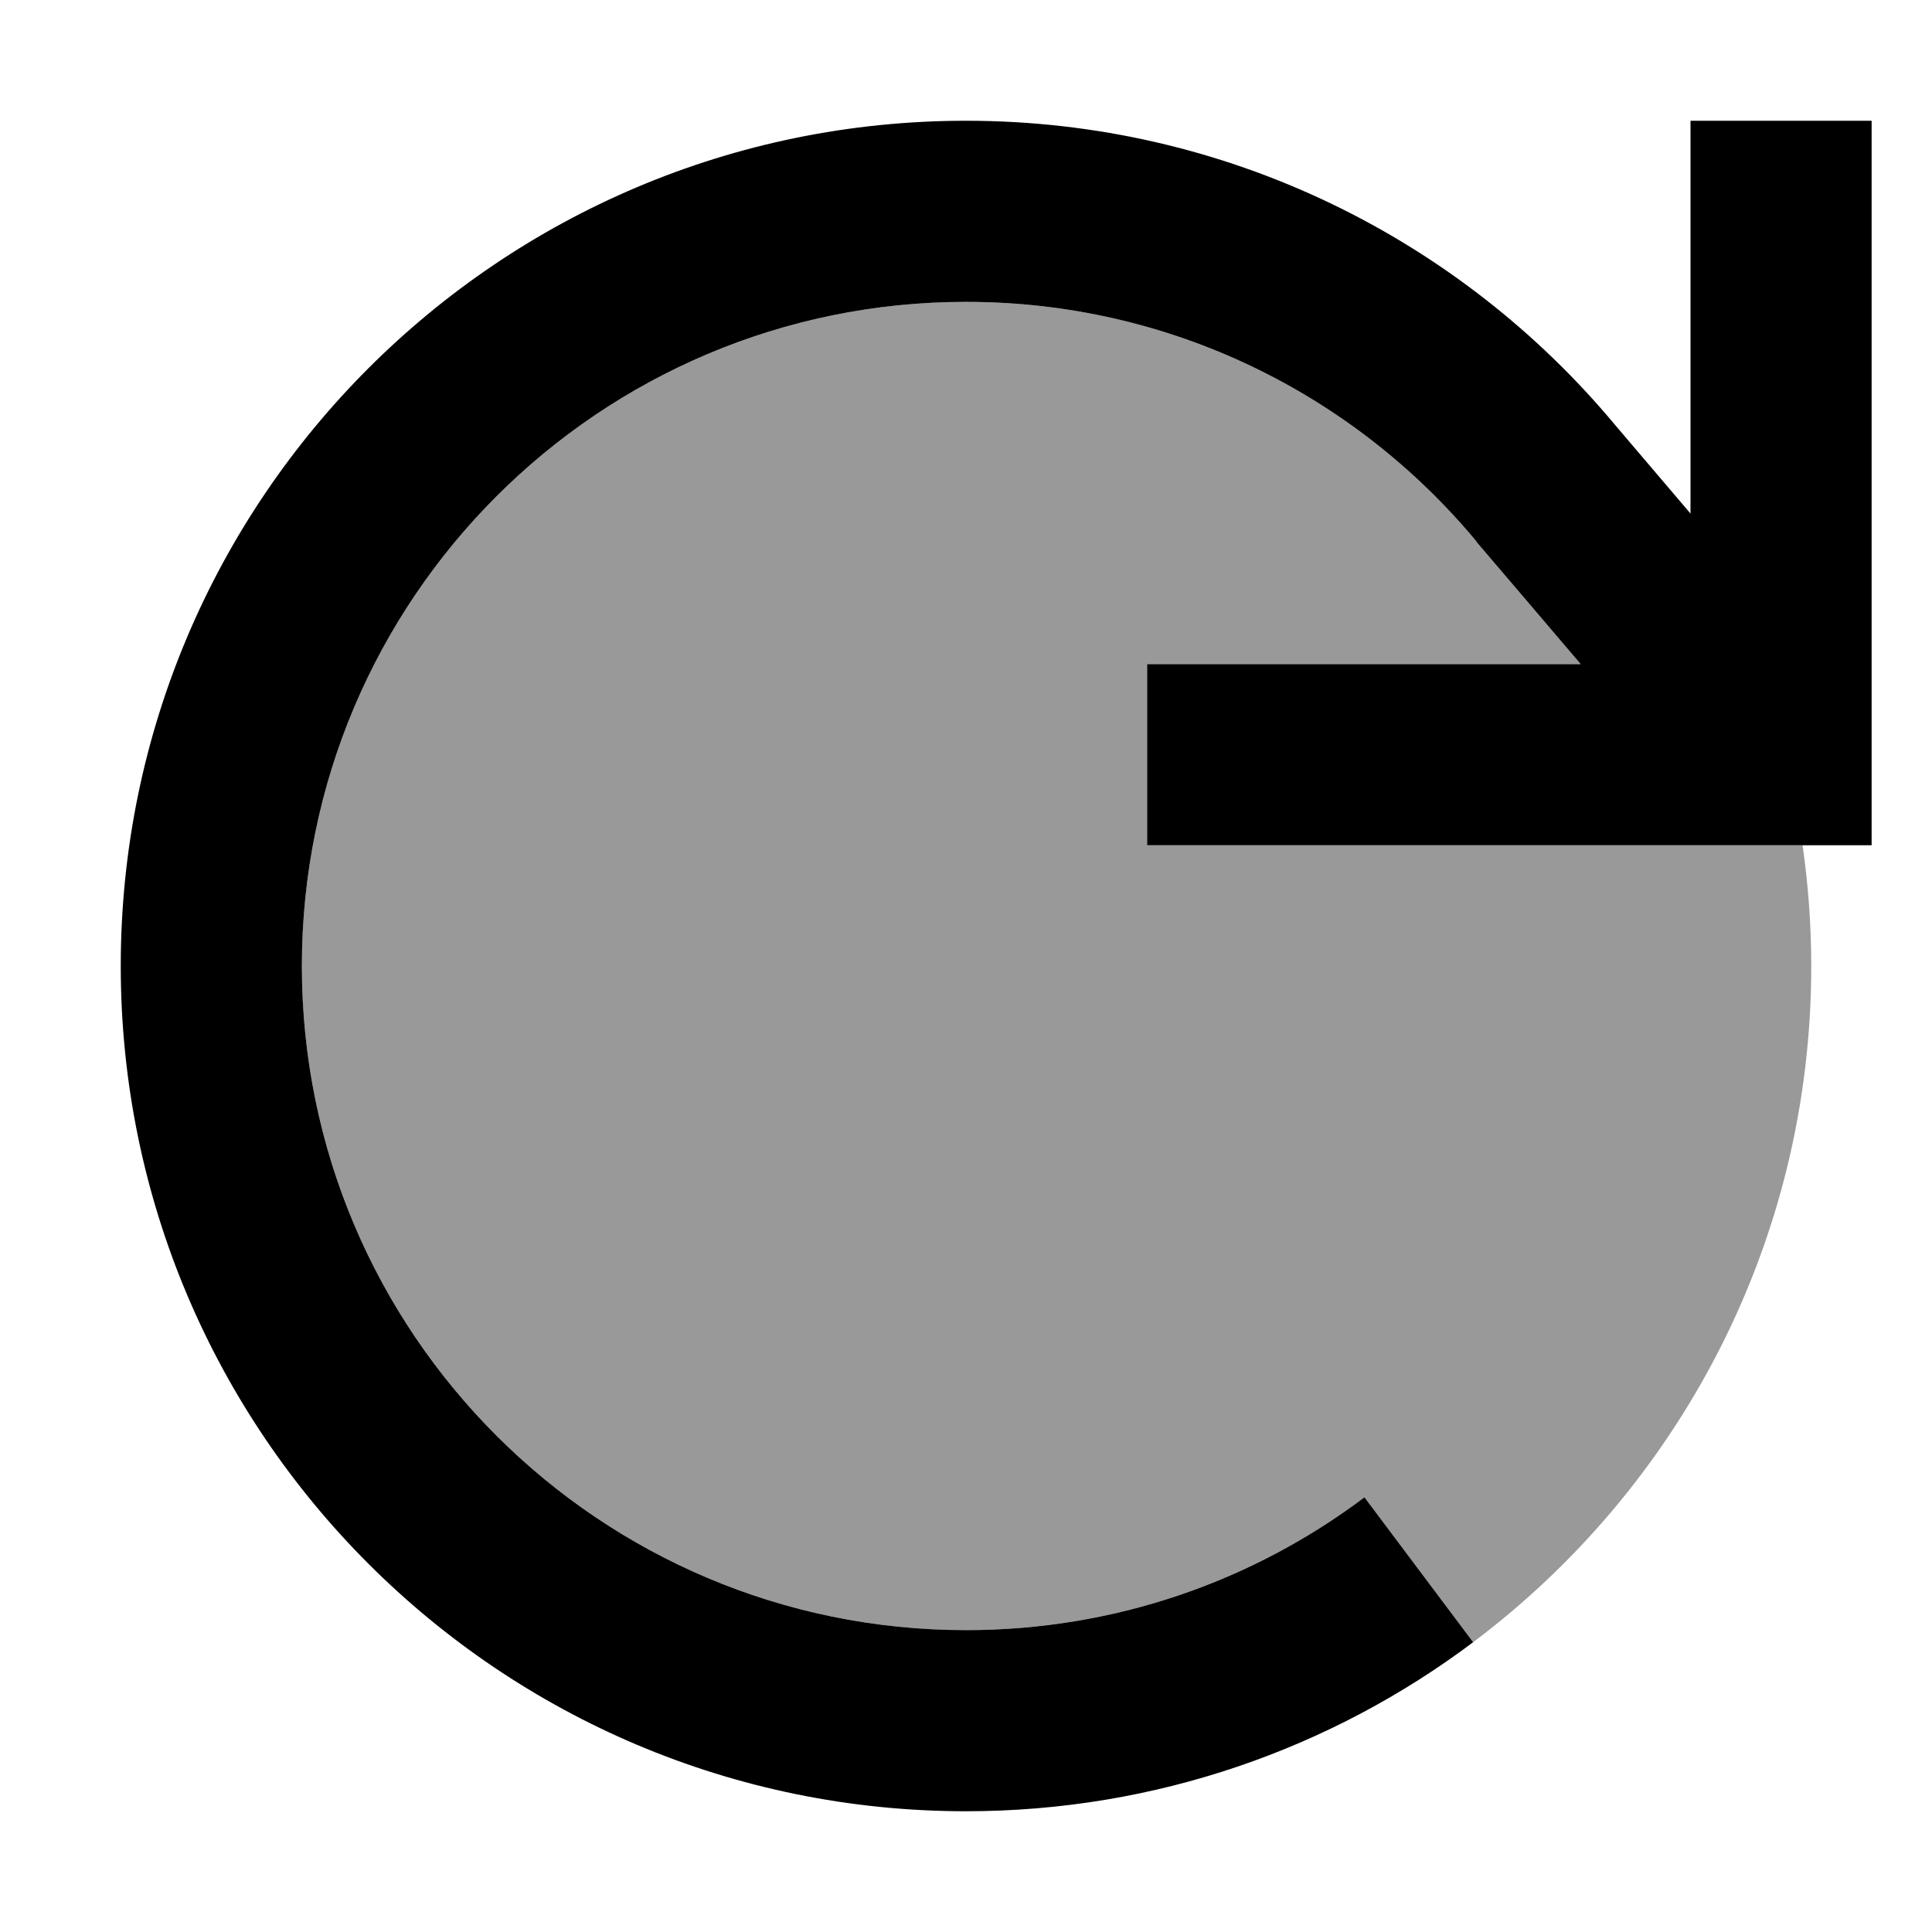
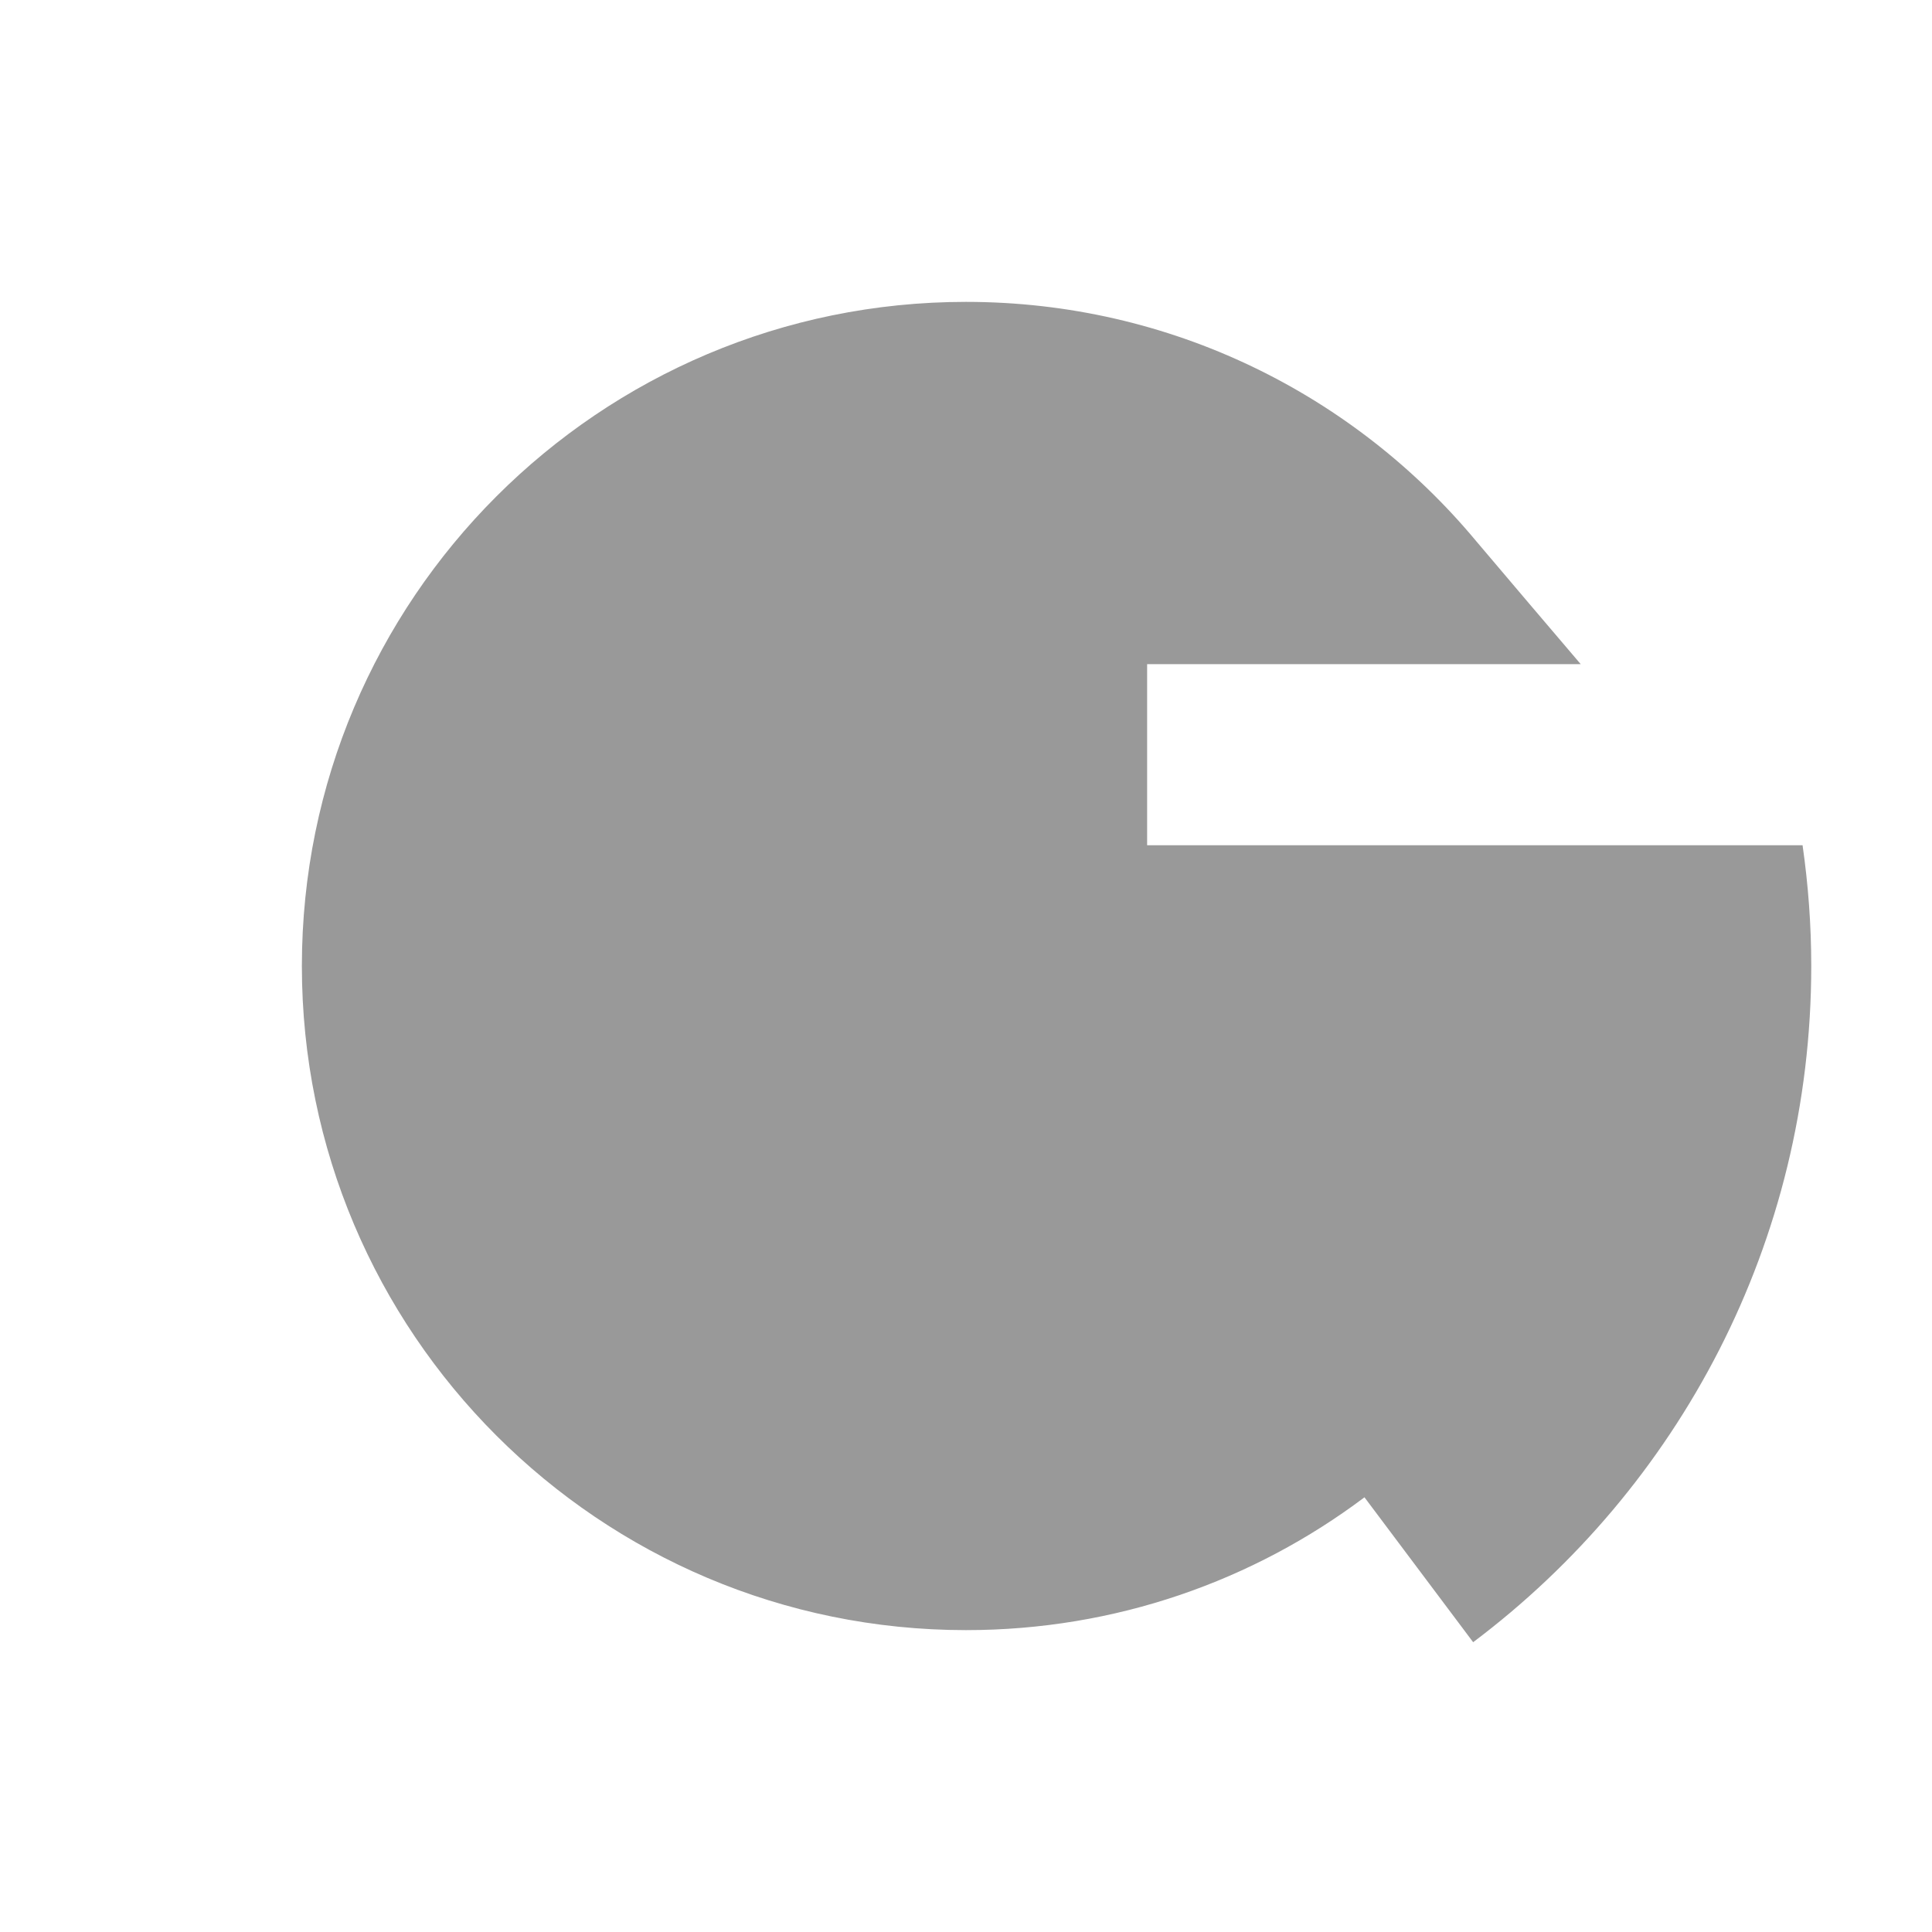
<svg xmlns="http://www.w3.org/2000/svg" viewBox="0 0 512 512">
  <defs>
    <style>.fa-secondary{opacity:.4}</style>
  </defs>
  <path class="fa-secondary" d="M80 256c0-97.2 78.8-176 176-176c54.3 0 102.9 24.6 135.2 63.4c9.3 11 18.5 21.8 27.7 32.6L328 176l-24 0 0 48 24 0 144 0 5.7 0c1.5 10.5 2.3 21.1 2.3 32c0 73.3-35.2 138.3-89.6 179.2l-28.8-38.4C332.2 418.9 295.7 432 256 432c-97.2 0-176-78.8-176-176z" />
-   <path class="fa-primary" d="M472 224l24 0 0-24 0-144 0-24-48 0 0 24 0 80.1-20-23.5C387 63.4 325.1 32 256 32C132.3 32 32 132.3 32 256s100.3 224 224 224c50.4 0 97-16.7 134.4-44.8l-28.8-38.4C332.2 418.9 295.7 432 256 432c-97.2 0-176-78.8-176-176s78.8-176 176-176c54.3 0 102.9 24.6 135.2 63.4l.1 .2s0 0 0 0L418.9 176 328 176l-24 0 0 48 24 0 144 0z" />
</svg>